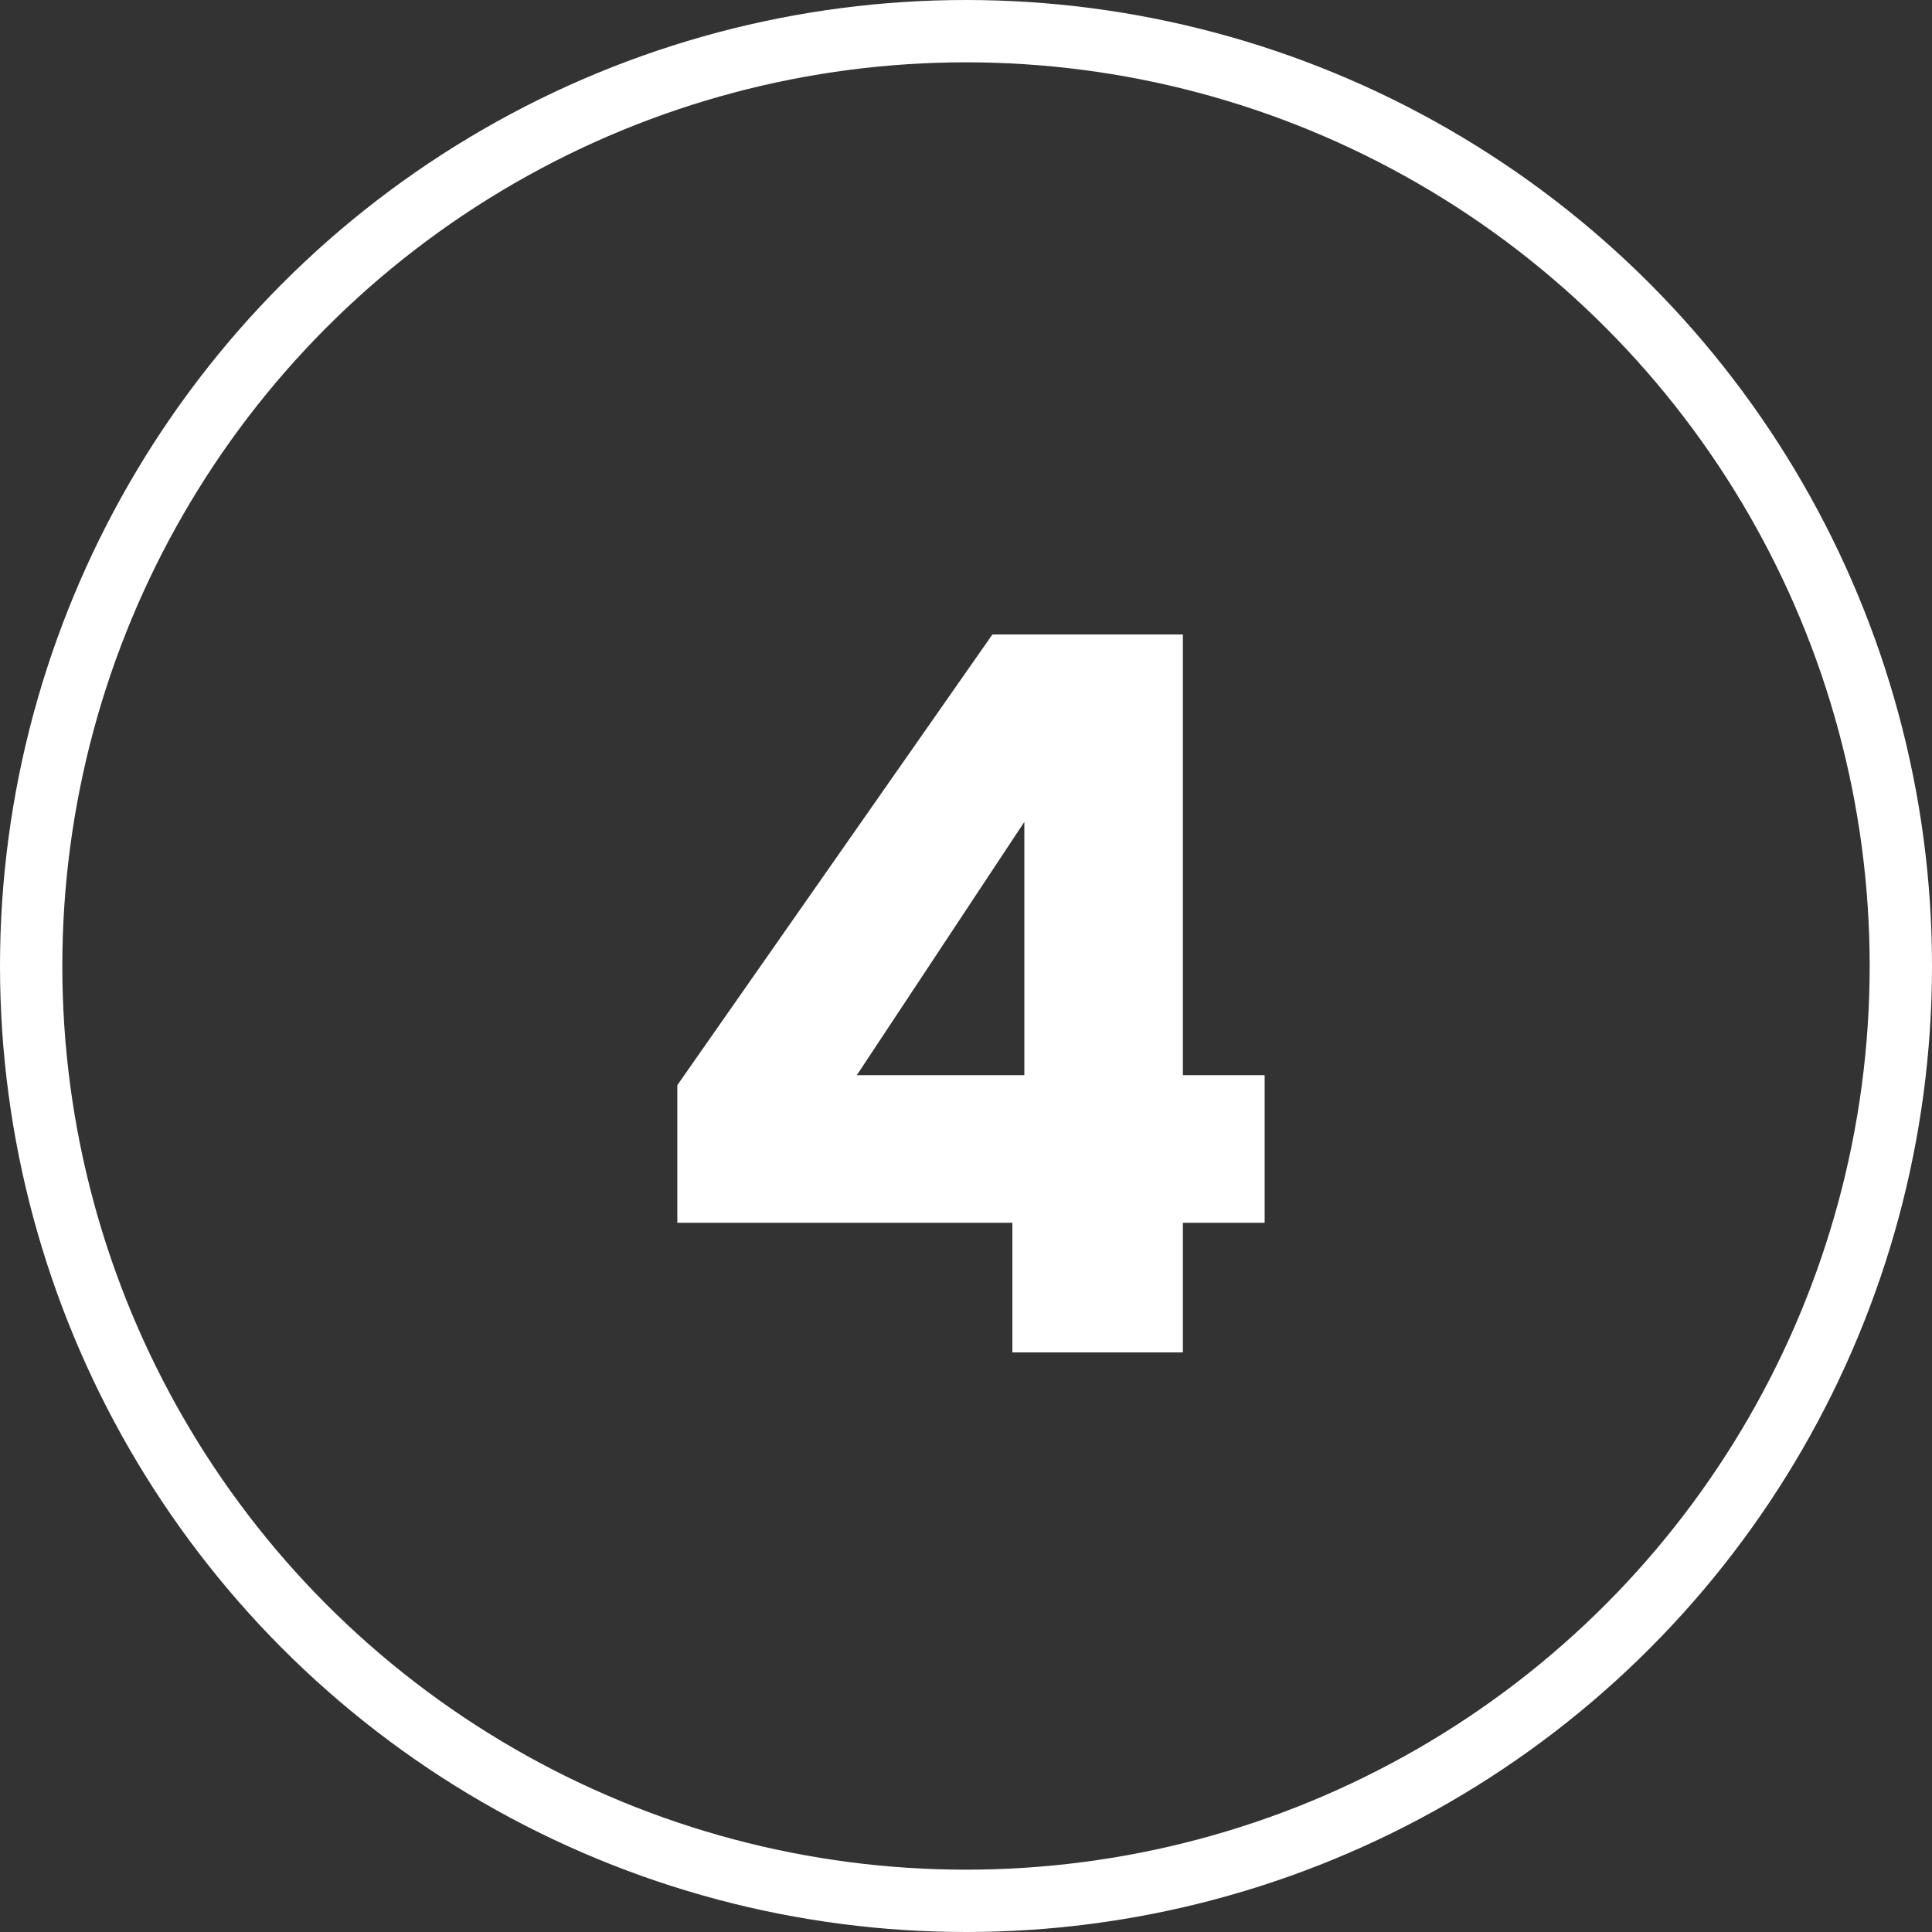
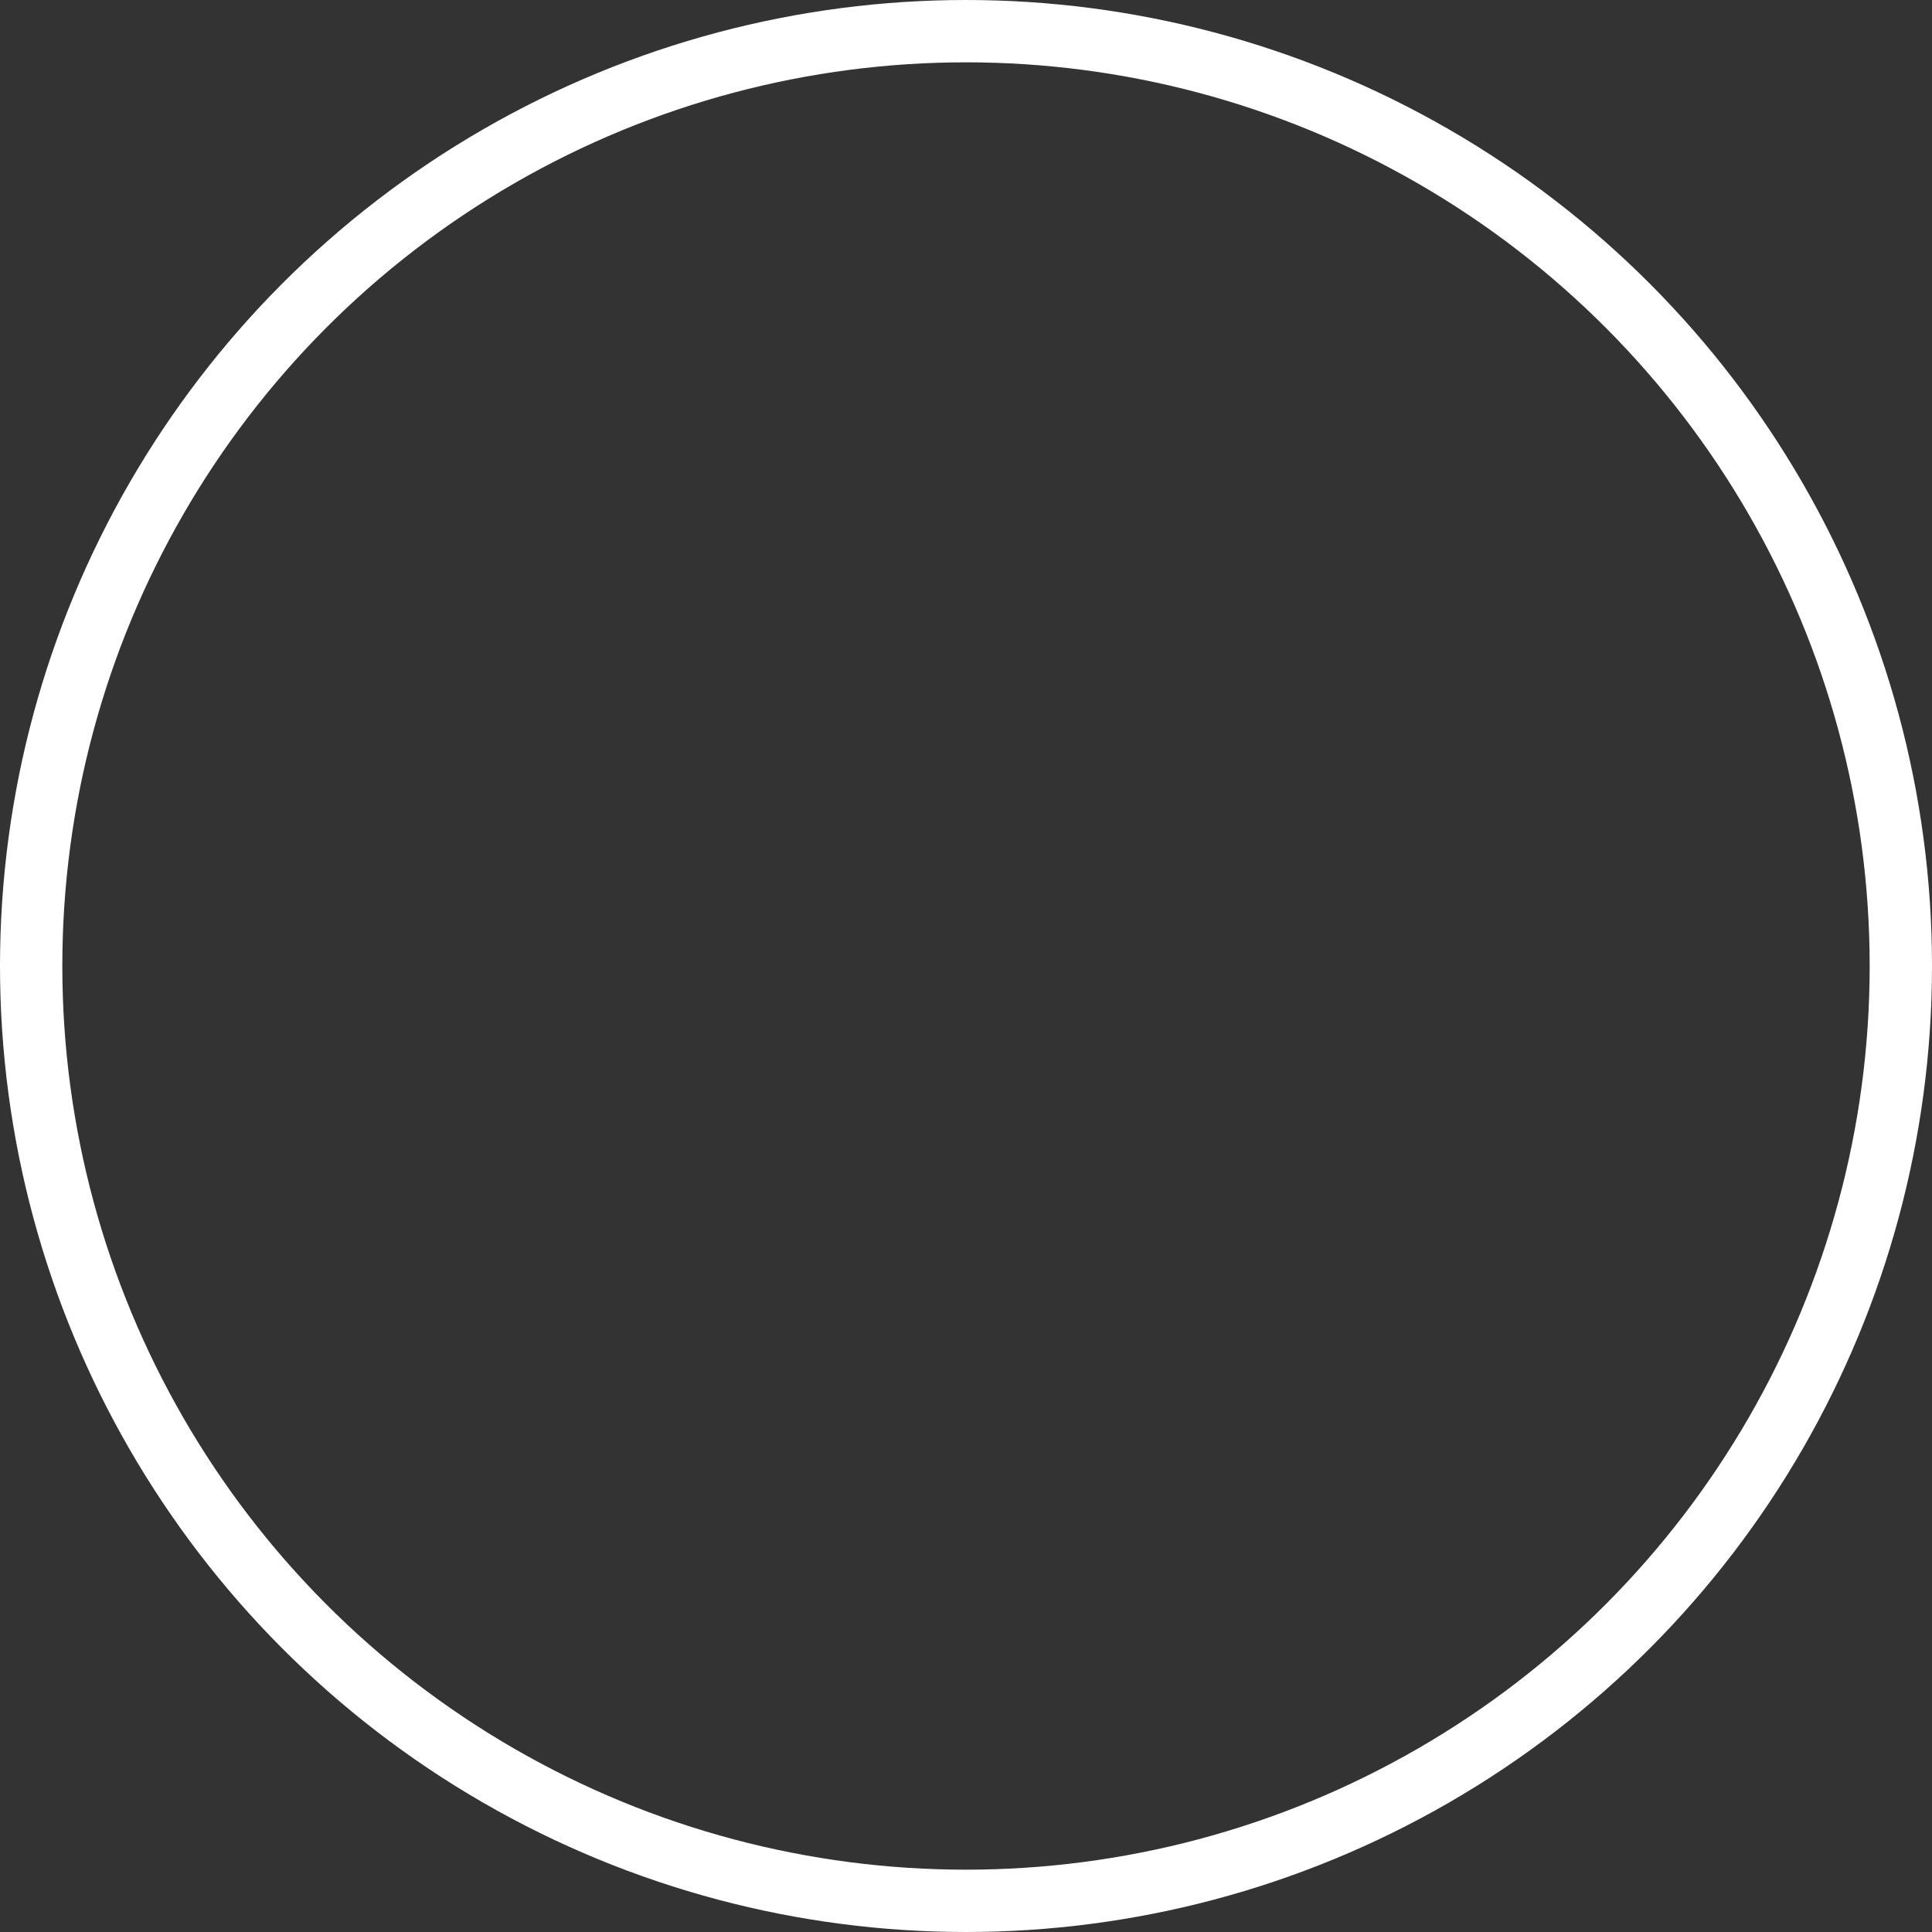
<svg xmlns="http://www.w3.org/2000/svg" xmlns:xlink="http://www.w3.org/1999/xlink" version="1.0" id="Livello_1" x="0px" y="0px" viewBox="0 0 31 31" style="enable-background:new 0 0 31 31;" xml:space="preserve">
  <rect x="0" y="0" width="31" height="31" fill="#333333" stroke="none" />
  <g>
    <defs>
      <rect id="SVGID_1_" width="31" height="31" />
    </defs>
    <clipPath id="SVGID_00000093154119019670226830000003418741932906976394_">
      <use xlink:href="#SVGID_1_" style="overflow:visible;" />
    </clipPath>
    <circle style="clip-path:url(#SVGID_00000093154119019670226830000003418741932906976394_);fill:none;stroke:#FFFFFF;" cx="15.5" cy="15.5" r="15" />
  </g>
-   <path style="fill:#FFFFFF;" d="M16.436,17.252h-2.688l2.688-4.064V17.252z M16.244,19.62v2.08h2.736v-2.08h1.312v-2.368H18.98V10.18  h-3.056l-5.056,7.232v2.208H16.244z" />
</svg>